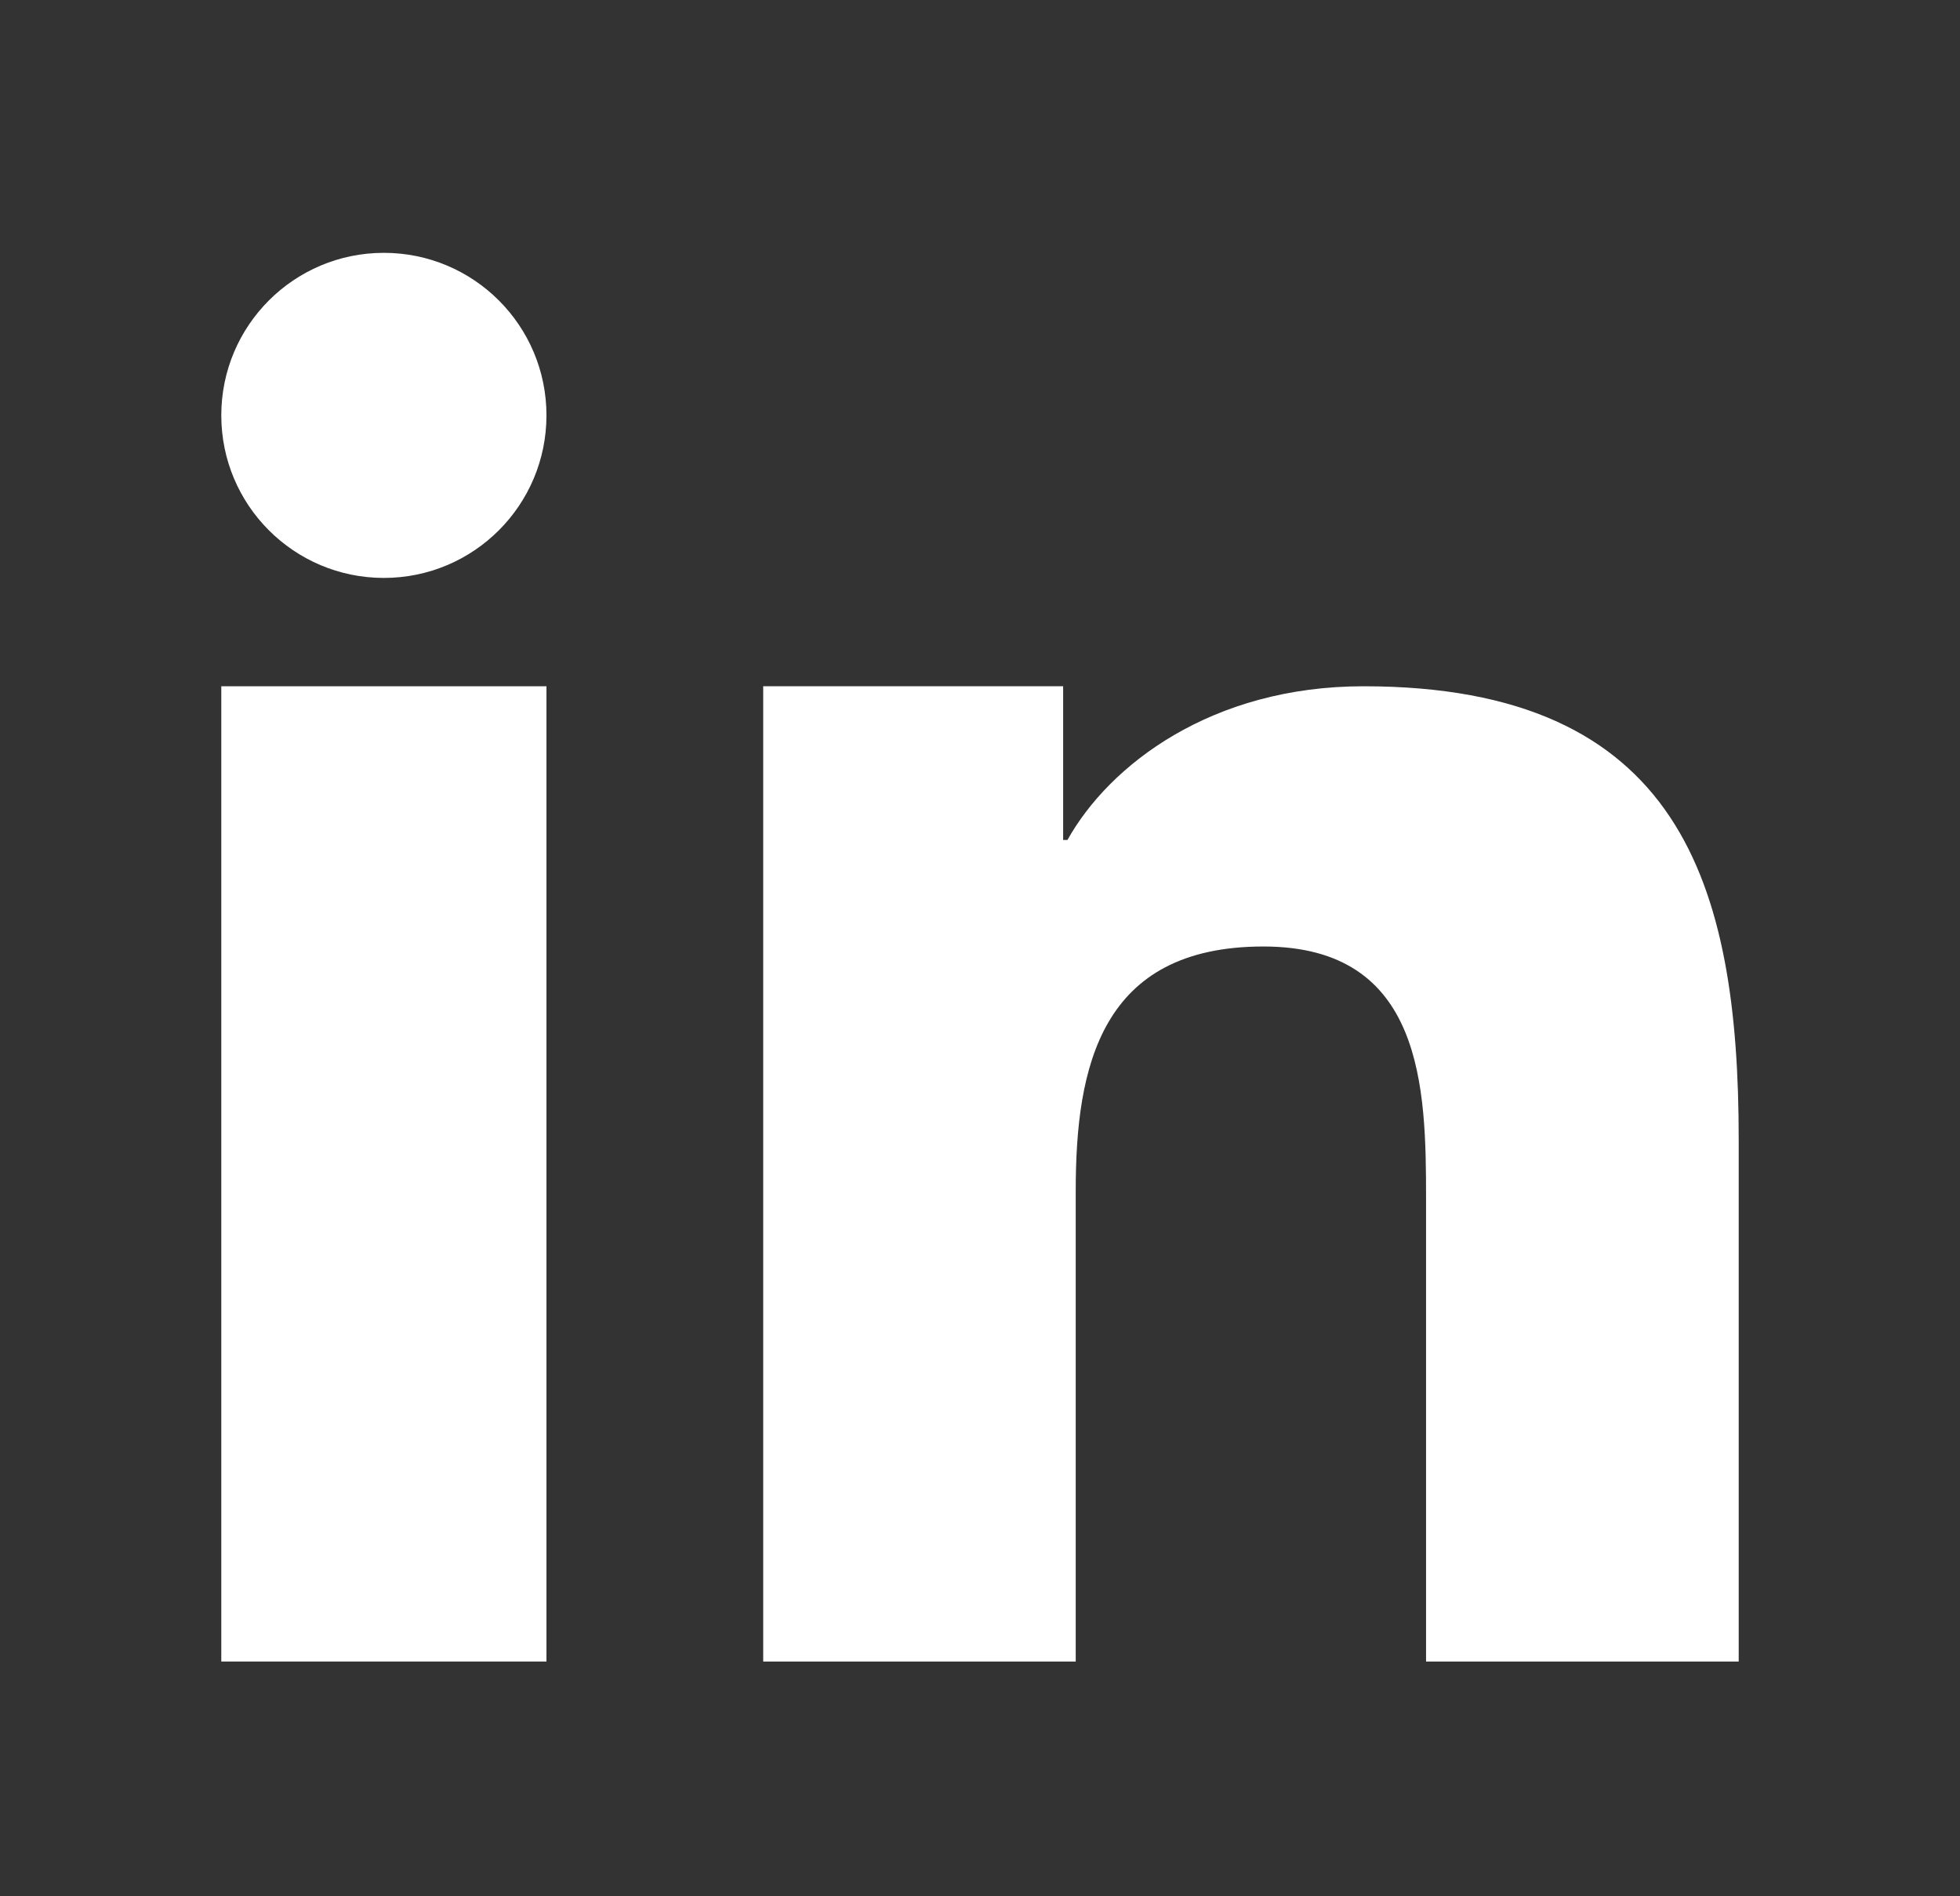
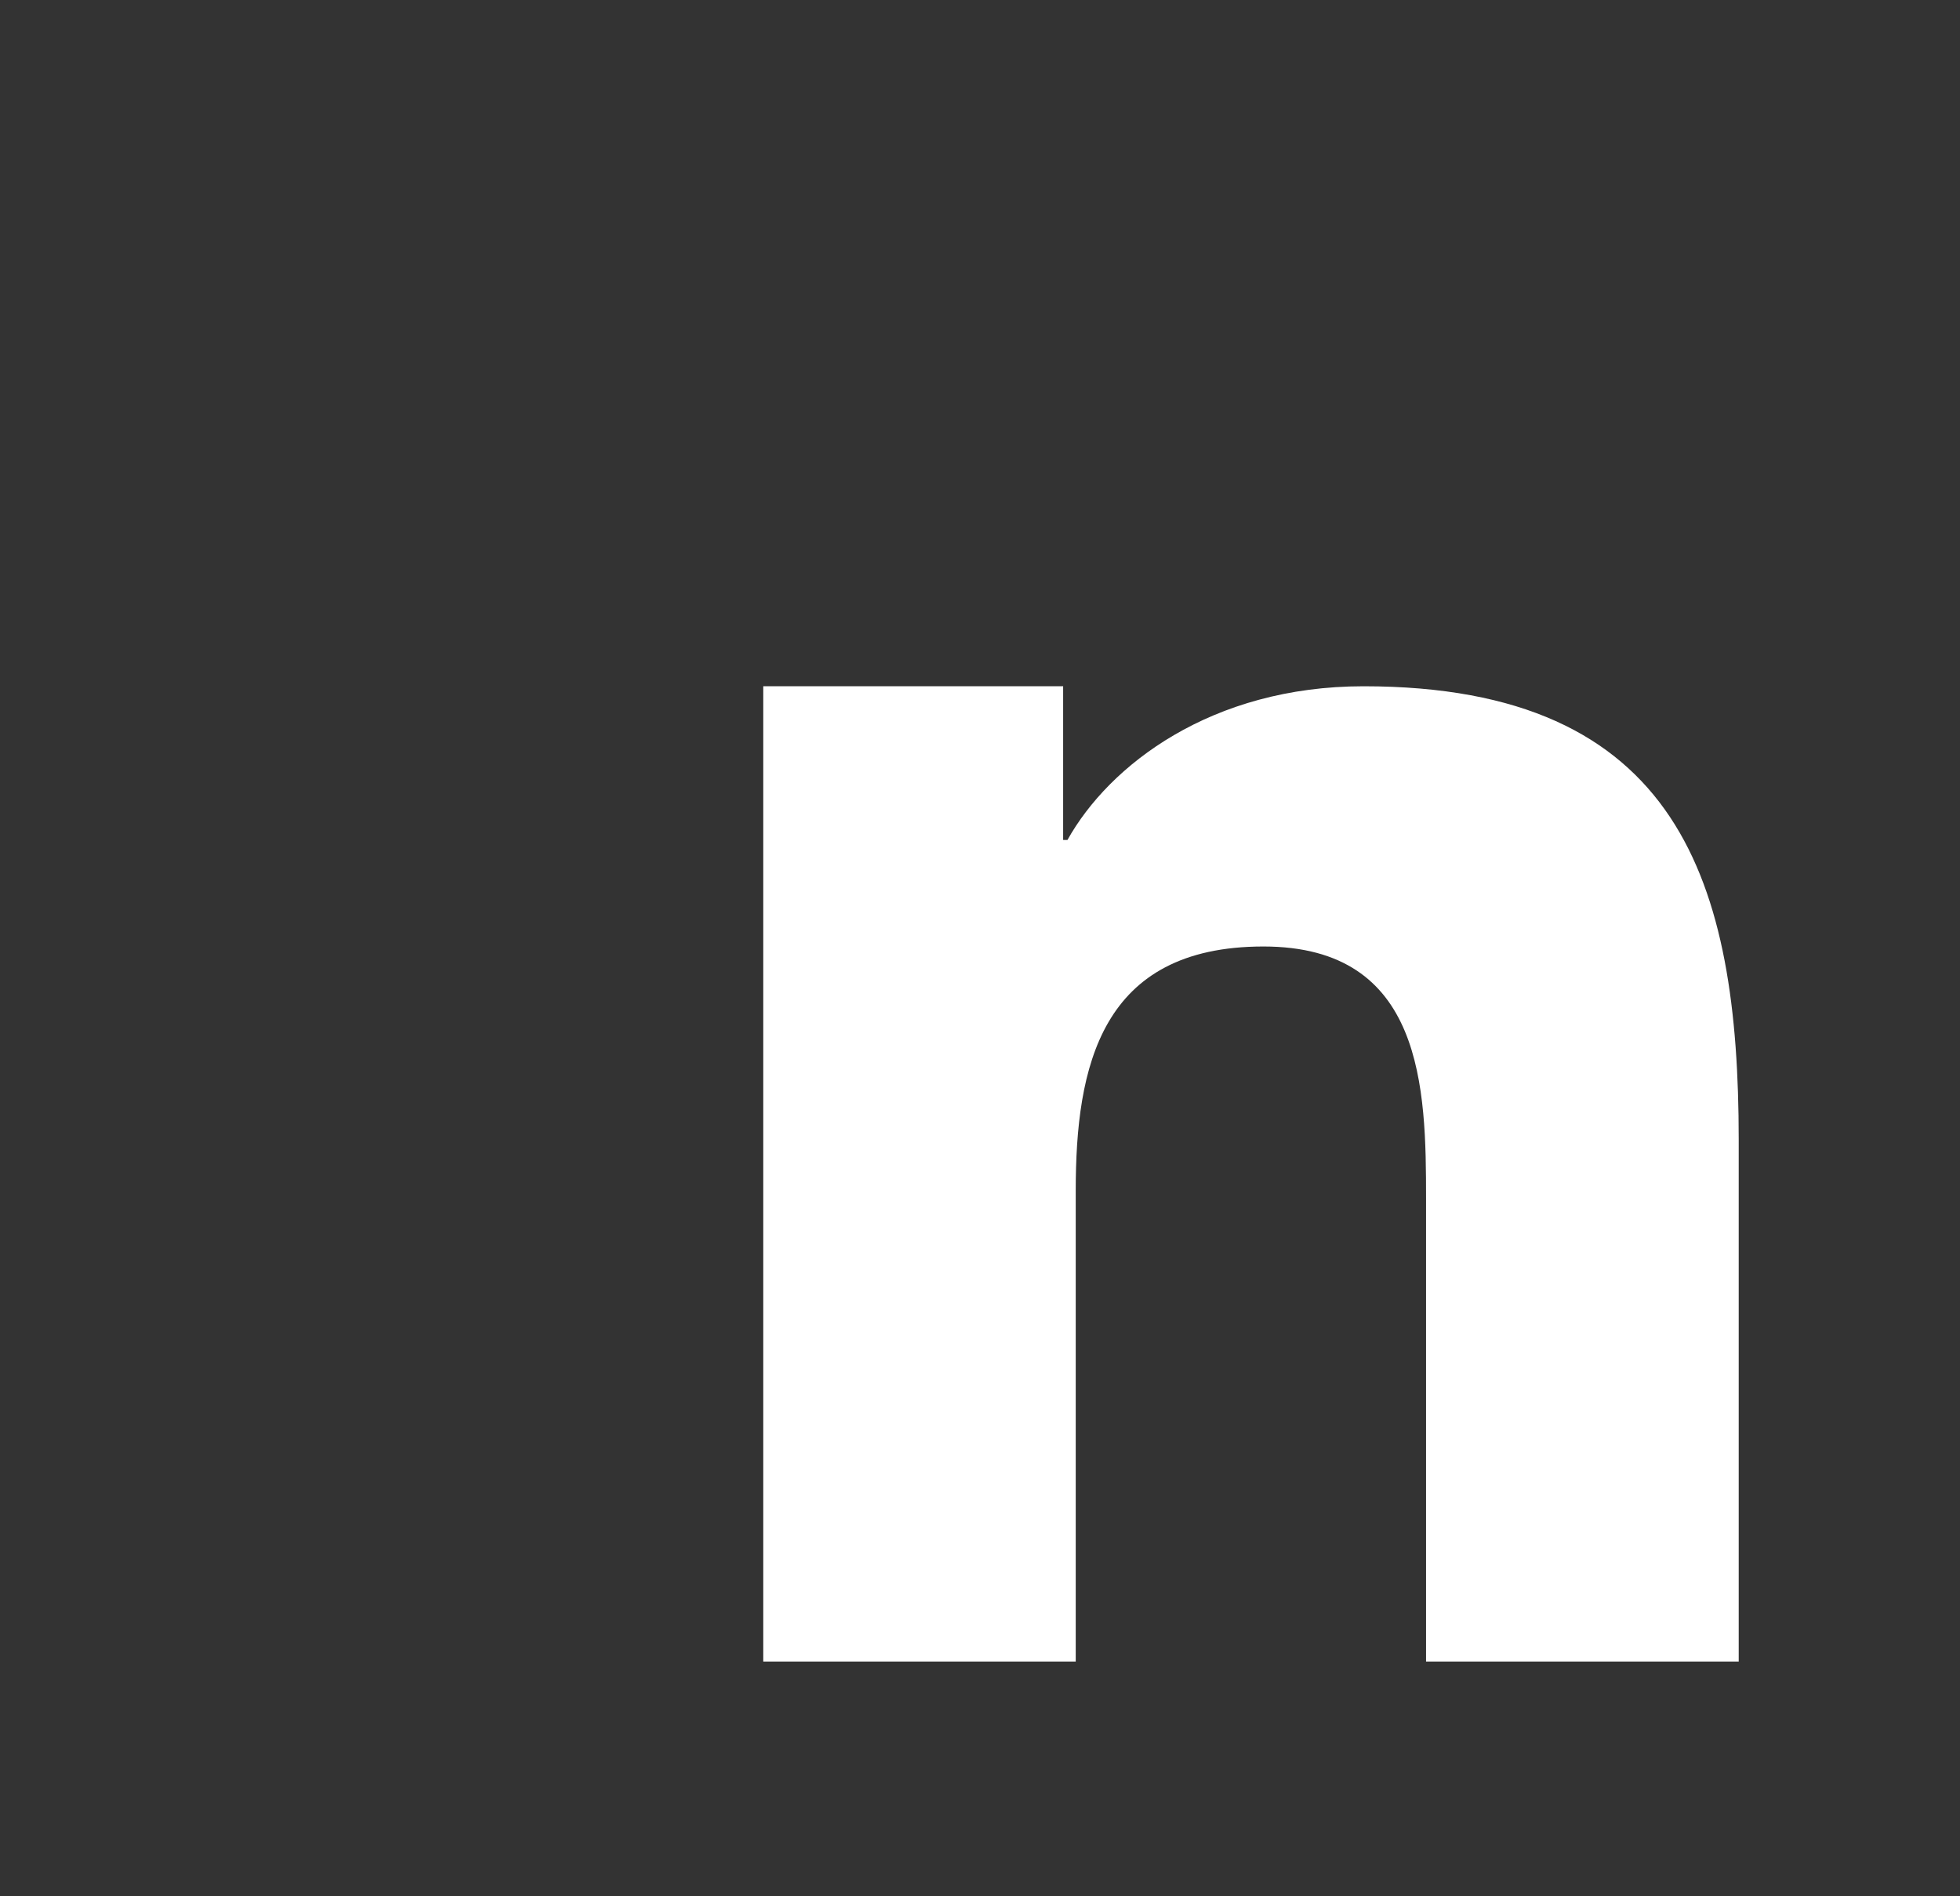
<svg xmlns="http://www.w3.org/2000/svg" width="31" height="30" viewBox="0 0 31 30" fill="none">
  <rect x="0" y="0" width="31" height="30" fill="#333333" stroke="none" />
  <path d="M12.071 10.857H16.815V13.289H16.883C17.543 12.105 19.159 10.857 21.566 10.857C26.574 10.857 27.5 13.974 27.5 18.029V26.286H22.555V18.966C22.555 17.22 22.519 14.974 19.983 14.974C17.407 14.974 17.014 16.875 17.014 18.839V26.286H12.071V10.857Z" fill="white" />
-   <path d="M3.5 10.857H8.643V26.286H3.5V10.857Z" fill="white" />
-   <path d="M8.643 6.571C8.643 7.992 7.492 9.143 6.071 9.143C4.651 9.143 3.5 7.992 3.5 6.571C3.5 5.151 4.651 4 6.071 4C7.492 4 8.643 5.151 8.643 6.571Z" fill="white" />
</svg>